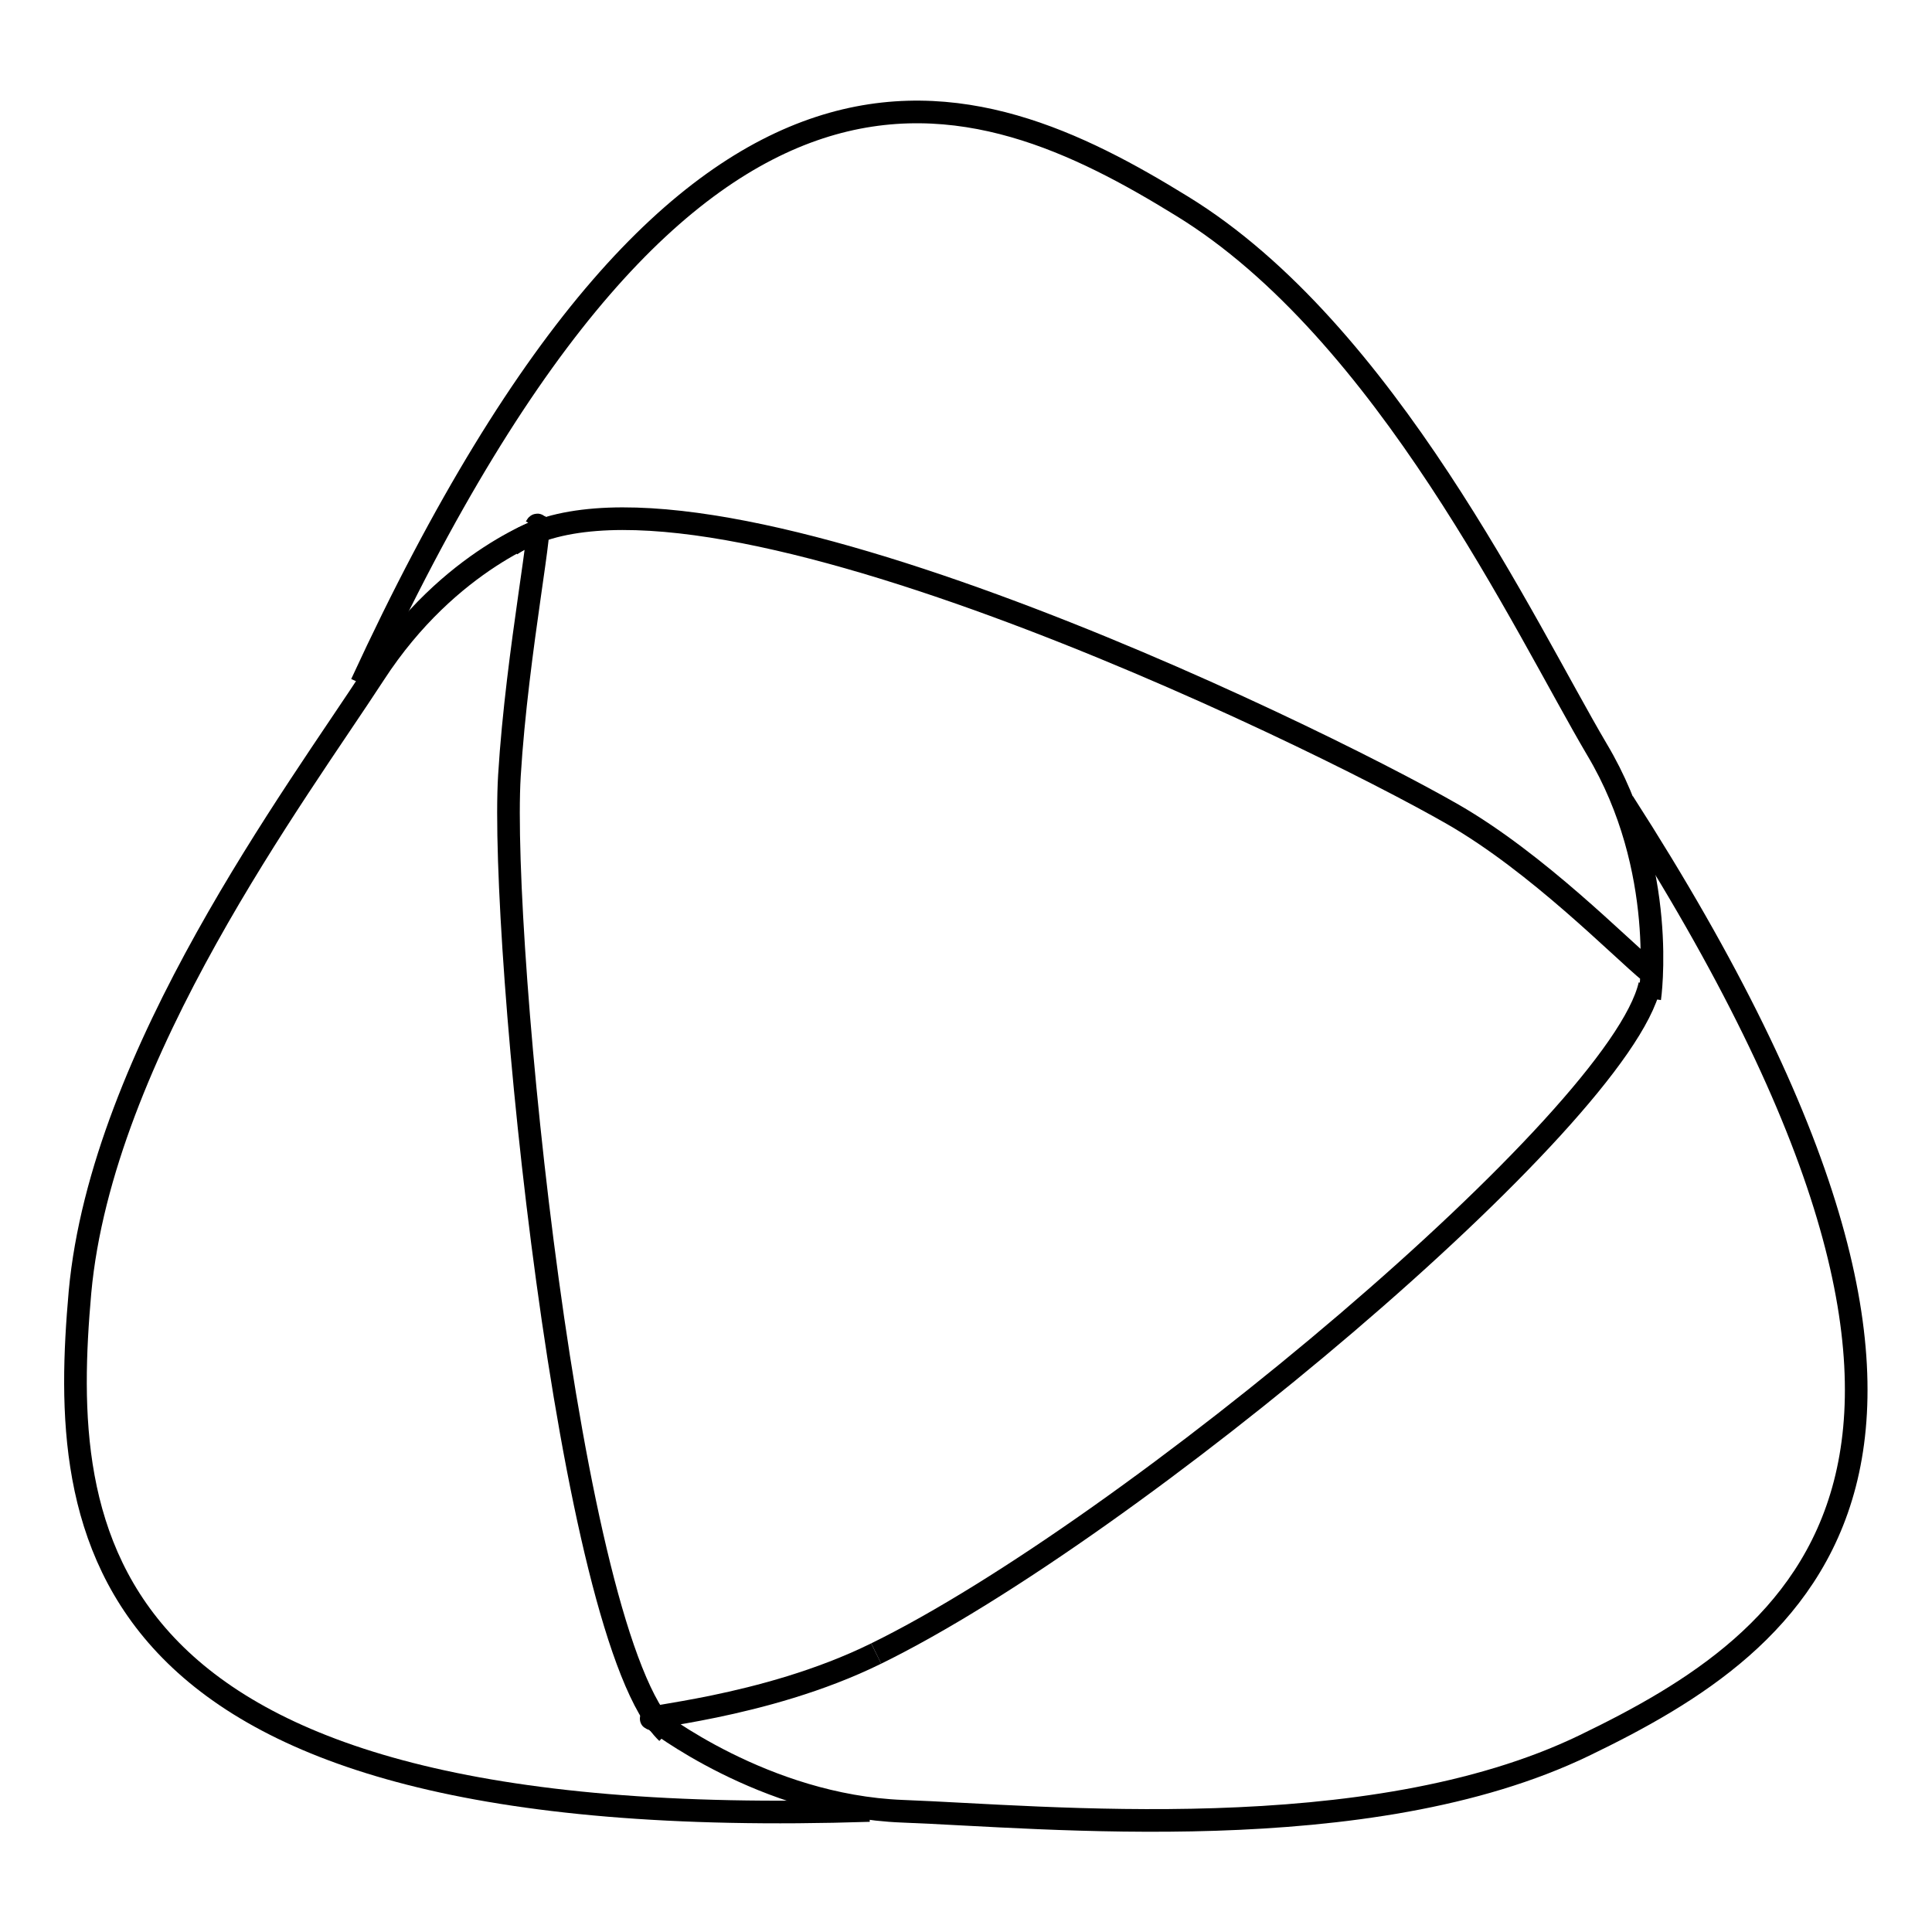
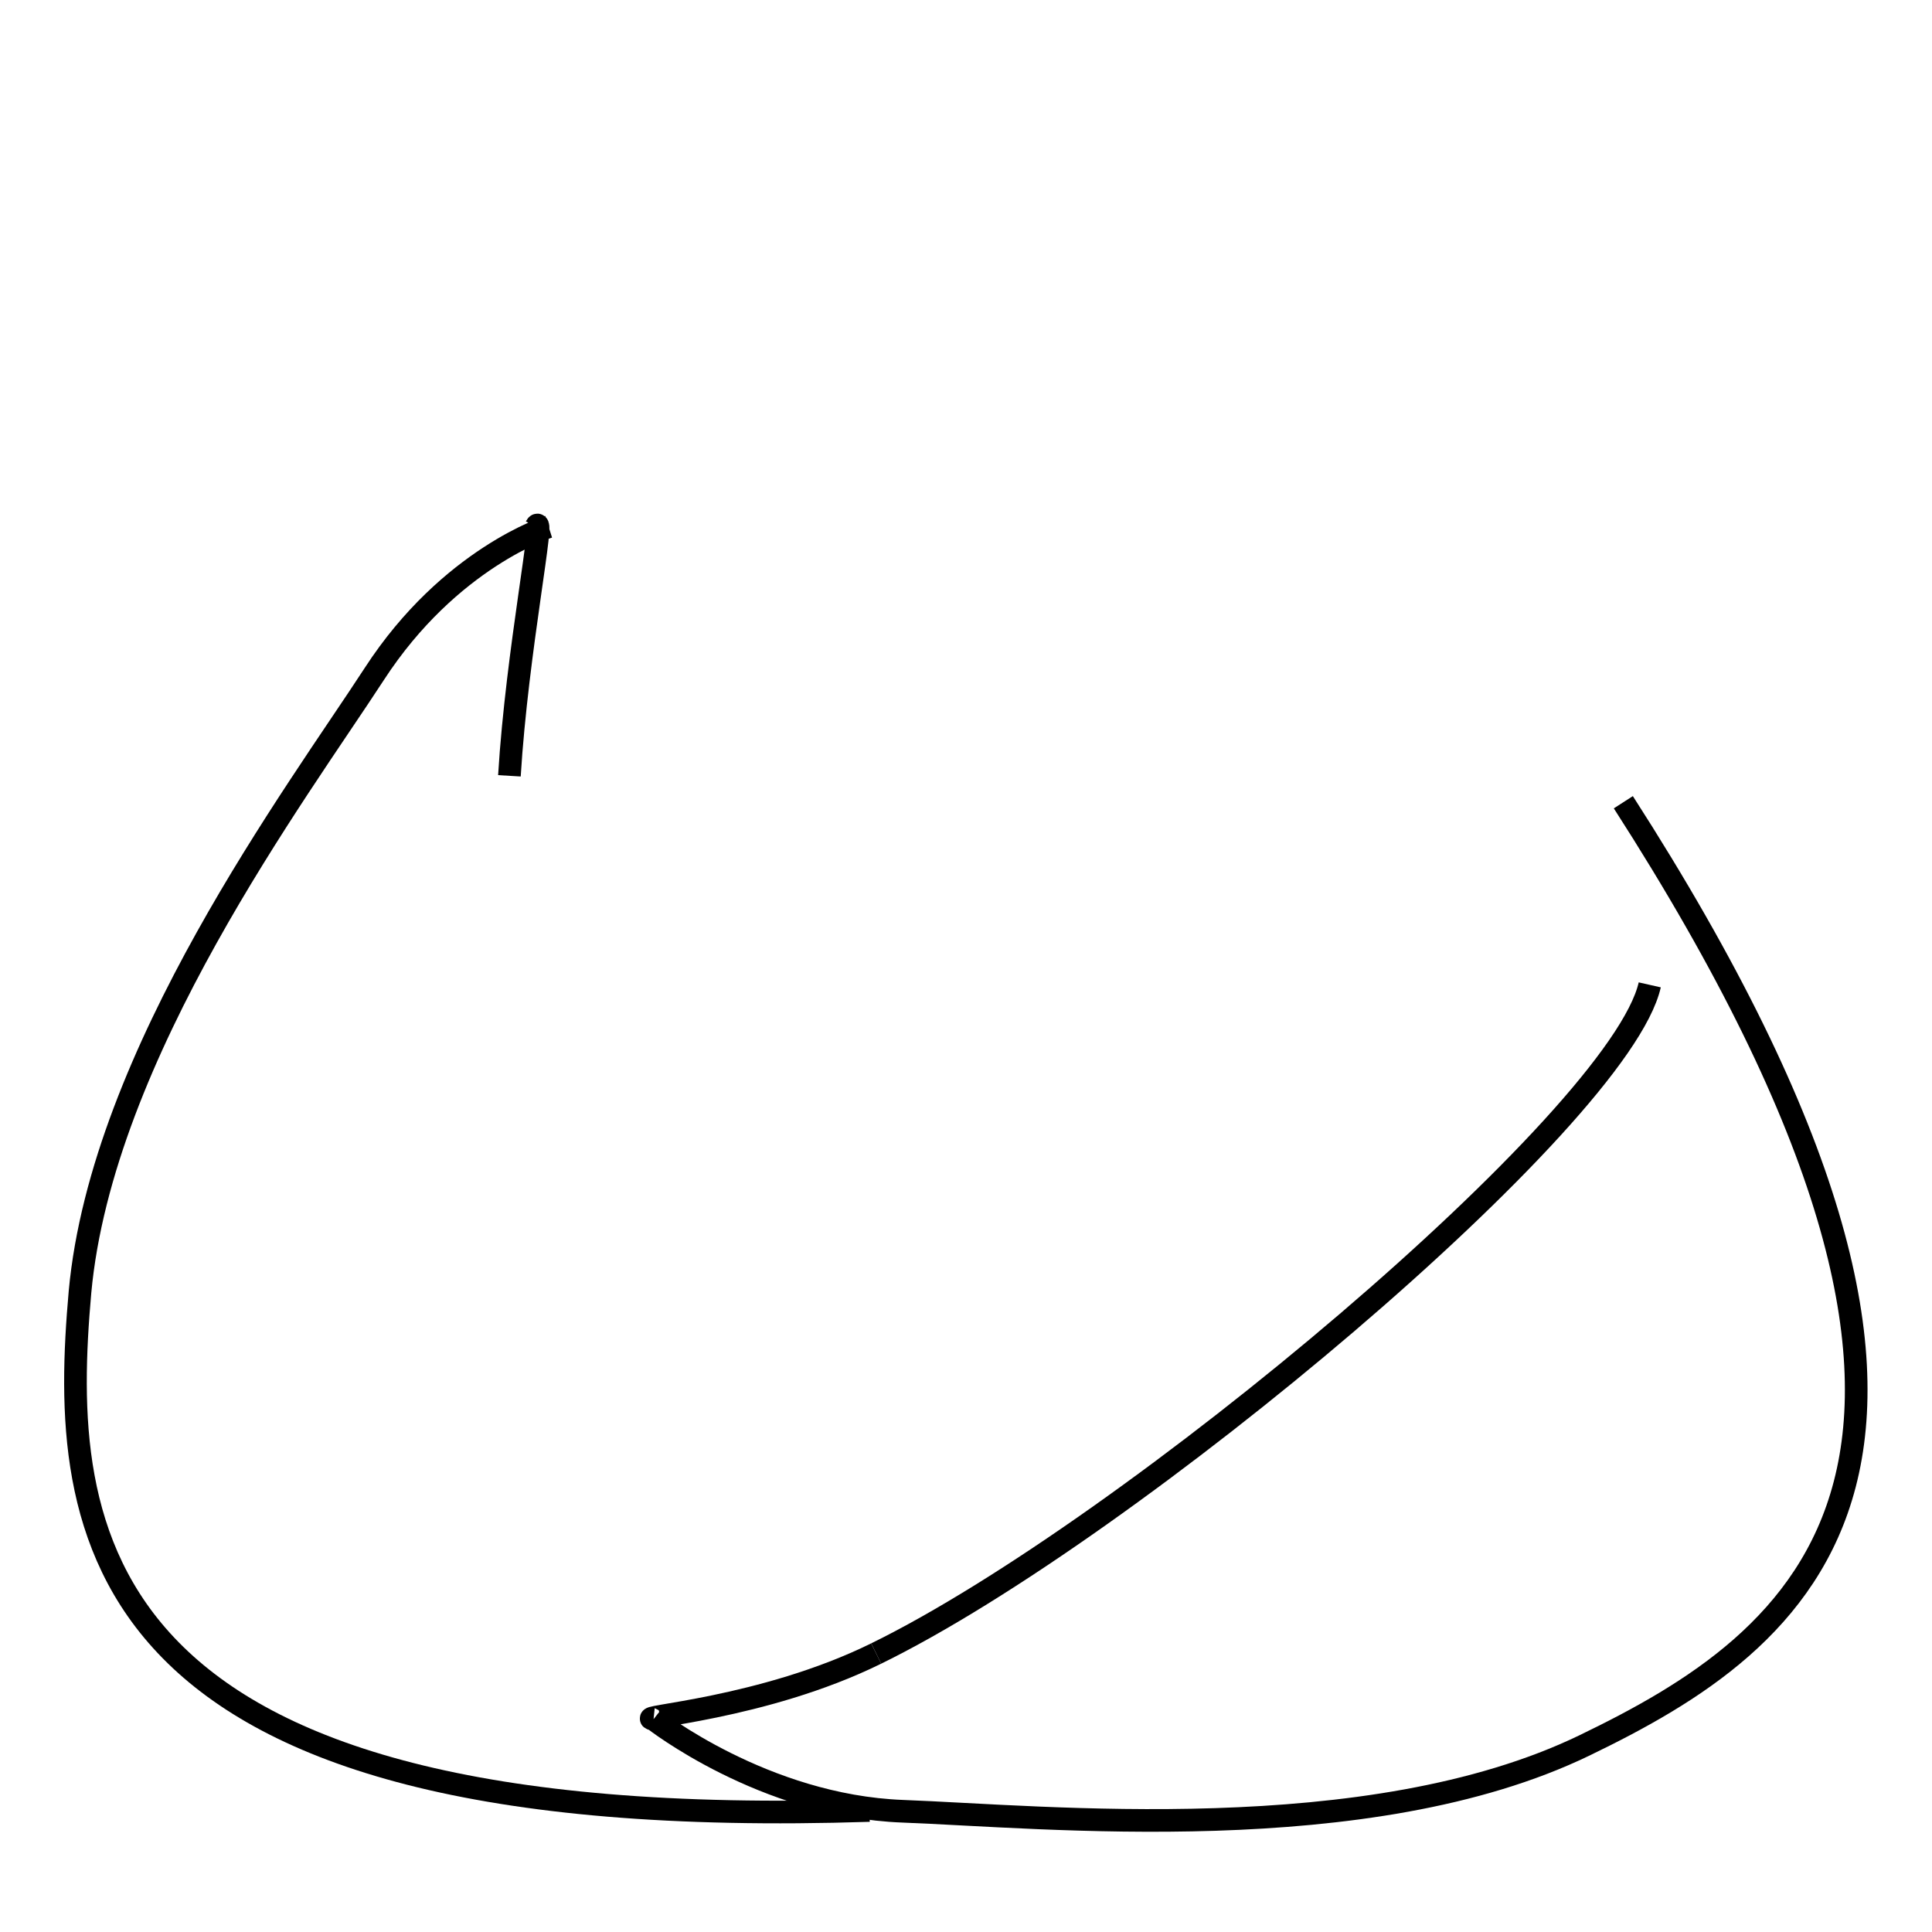
<svg xmlns="http://www.w3.org/2000/svg" version="1.1" x="0px" y="0px" viewBox="0 0 256 256" enable-background="new 0 0 256 256" xml:space="preserve">
  <g>
    <g>
-       <path stroke-width="3" fill-opacity="0" stroke="#000000" d="M218.6,132.3c0,0,2.5-17.1-7-33c-9.5-16.1-27.9-55.4-55-72C129.5,10.6,91.9-4.8,47.9,90.6 M218.6,128.8c-3.9-3.2-14.8-14.4-26.1-20.9c-19-10.9-101.6-51.1-124.8-35.7" />
      <path stroke-width="3" fill-opacity="0" stroke="#000000" d="M86.6,227.8c0,0,14.6,11.5,33,12.2c18.7,0.7,61.7,5.1,90.3-8.7c28.6-13.8,61.8-37,5.2-125 M86.6,227.8c-2.9-0.3,14.5-1.3,29.5-8.7" />
-       <path stroke-width="3" fill-opacity="0" stroke="#000000" d="M72.7,69.8c0,0-13.1,4.1-23.1,19.5c-10.2,15.7-36.1,50.3-39,81.9c-2.8,31.6,0,72.1,104.6,68.7 M71,69.8c1.4-2.6-2.5,16.4-3.5,33c-1.3,21.8,7.8,114.3,20.9,126.8" />
+       <path stroke-width="3" fill-opacity="0" stroke="#000000" d="M72.7,69.8c0,0-13.1,4.1-23.1,19.5c-10.2,15.7-36.1,50.3-39,81.9c-2.8,31.6,0,72.1,104.6,68.7 M71,69.8c1.4-2.6-2.5,16.4-3.5,33" />
      <path stroke-width="3" fill-opacity="0" stroke="#000000" d="M116.1,219.1c33.7-16.5,98.5-70.9,102.5-88.6" />
    </g>
  </g>
</svg>